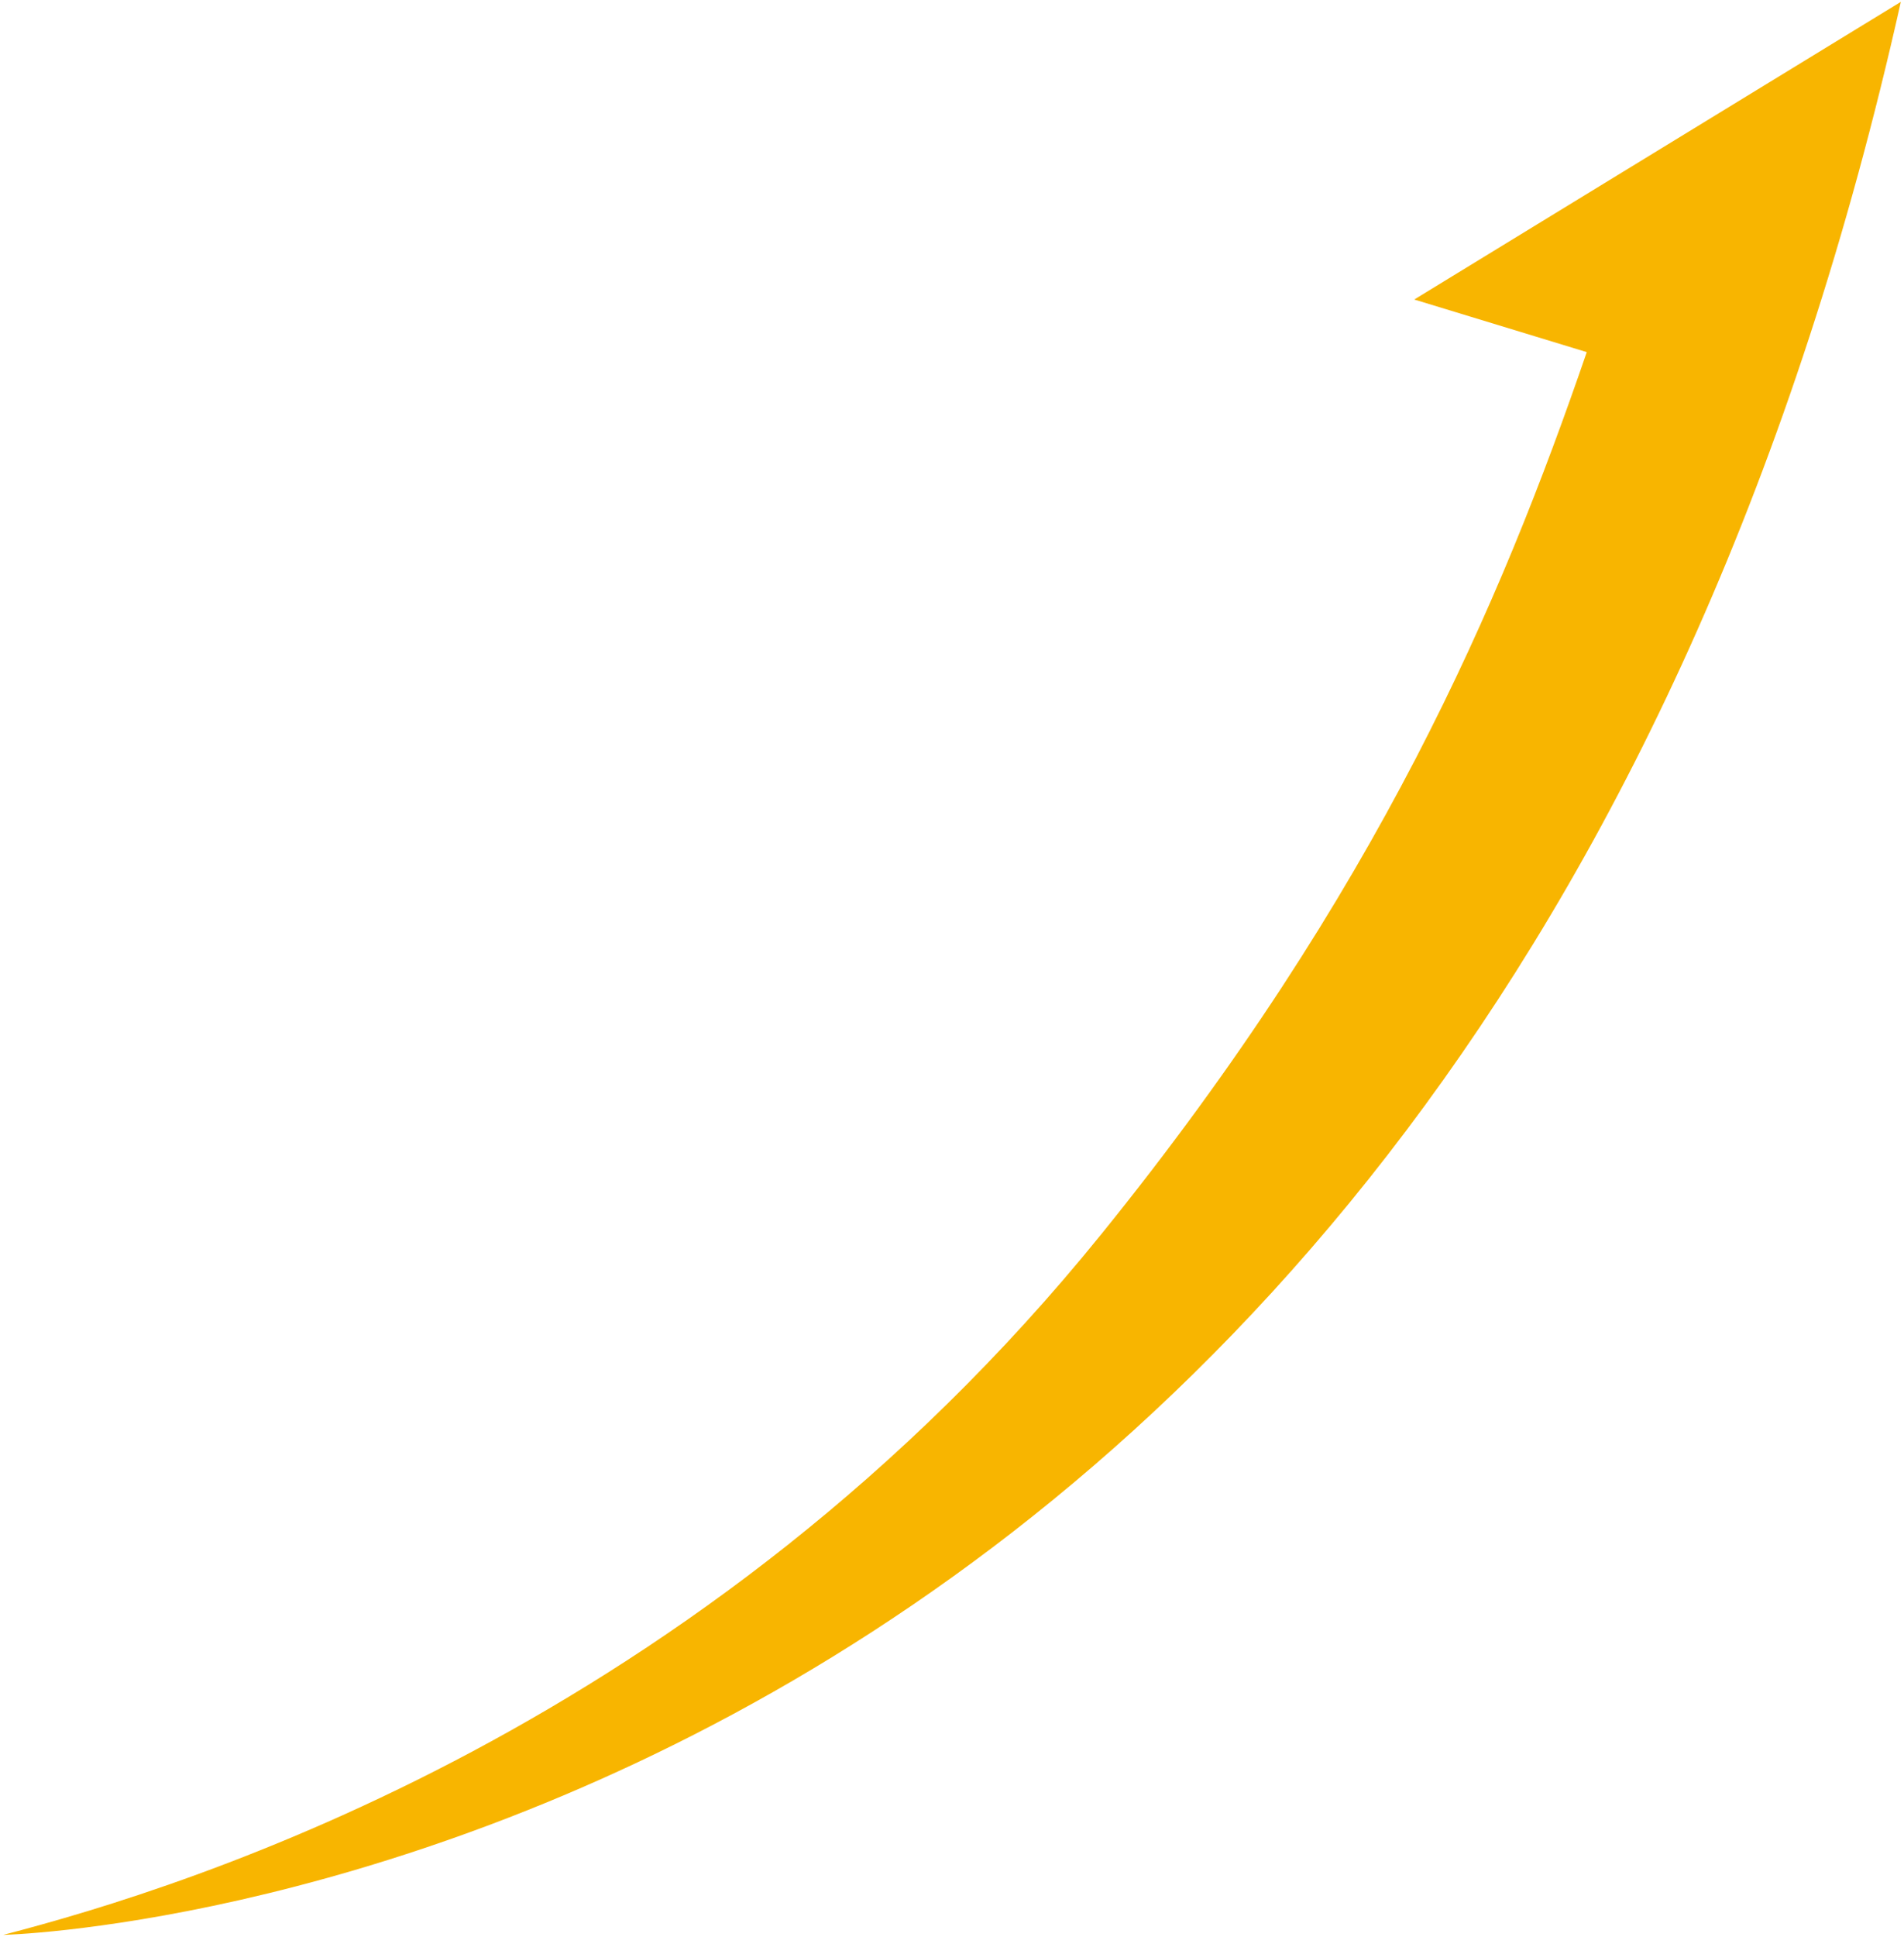
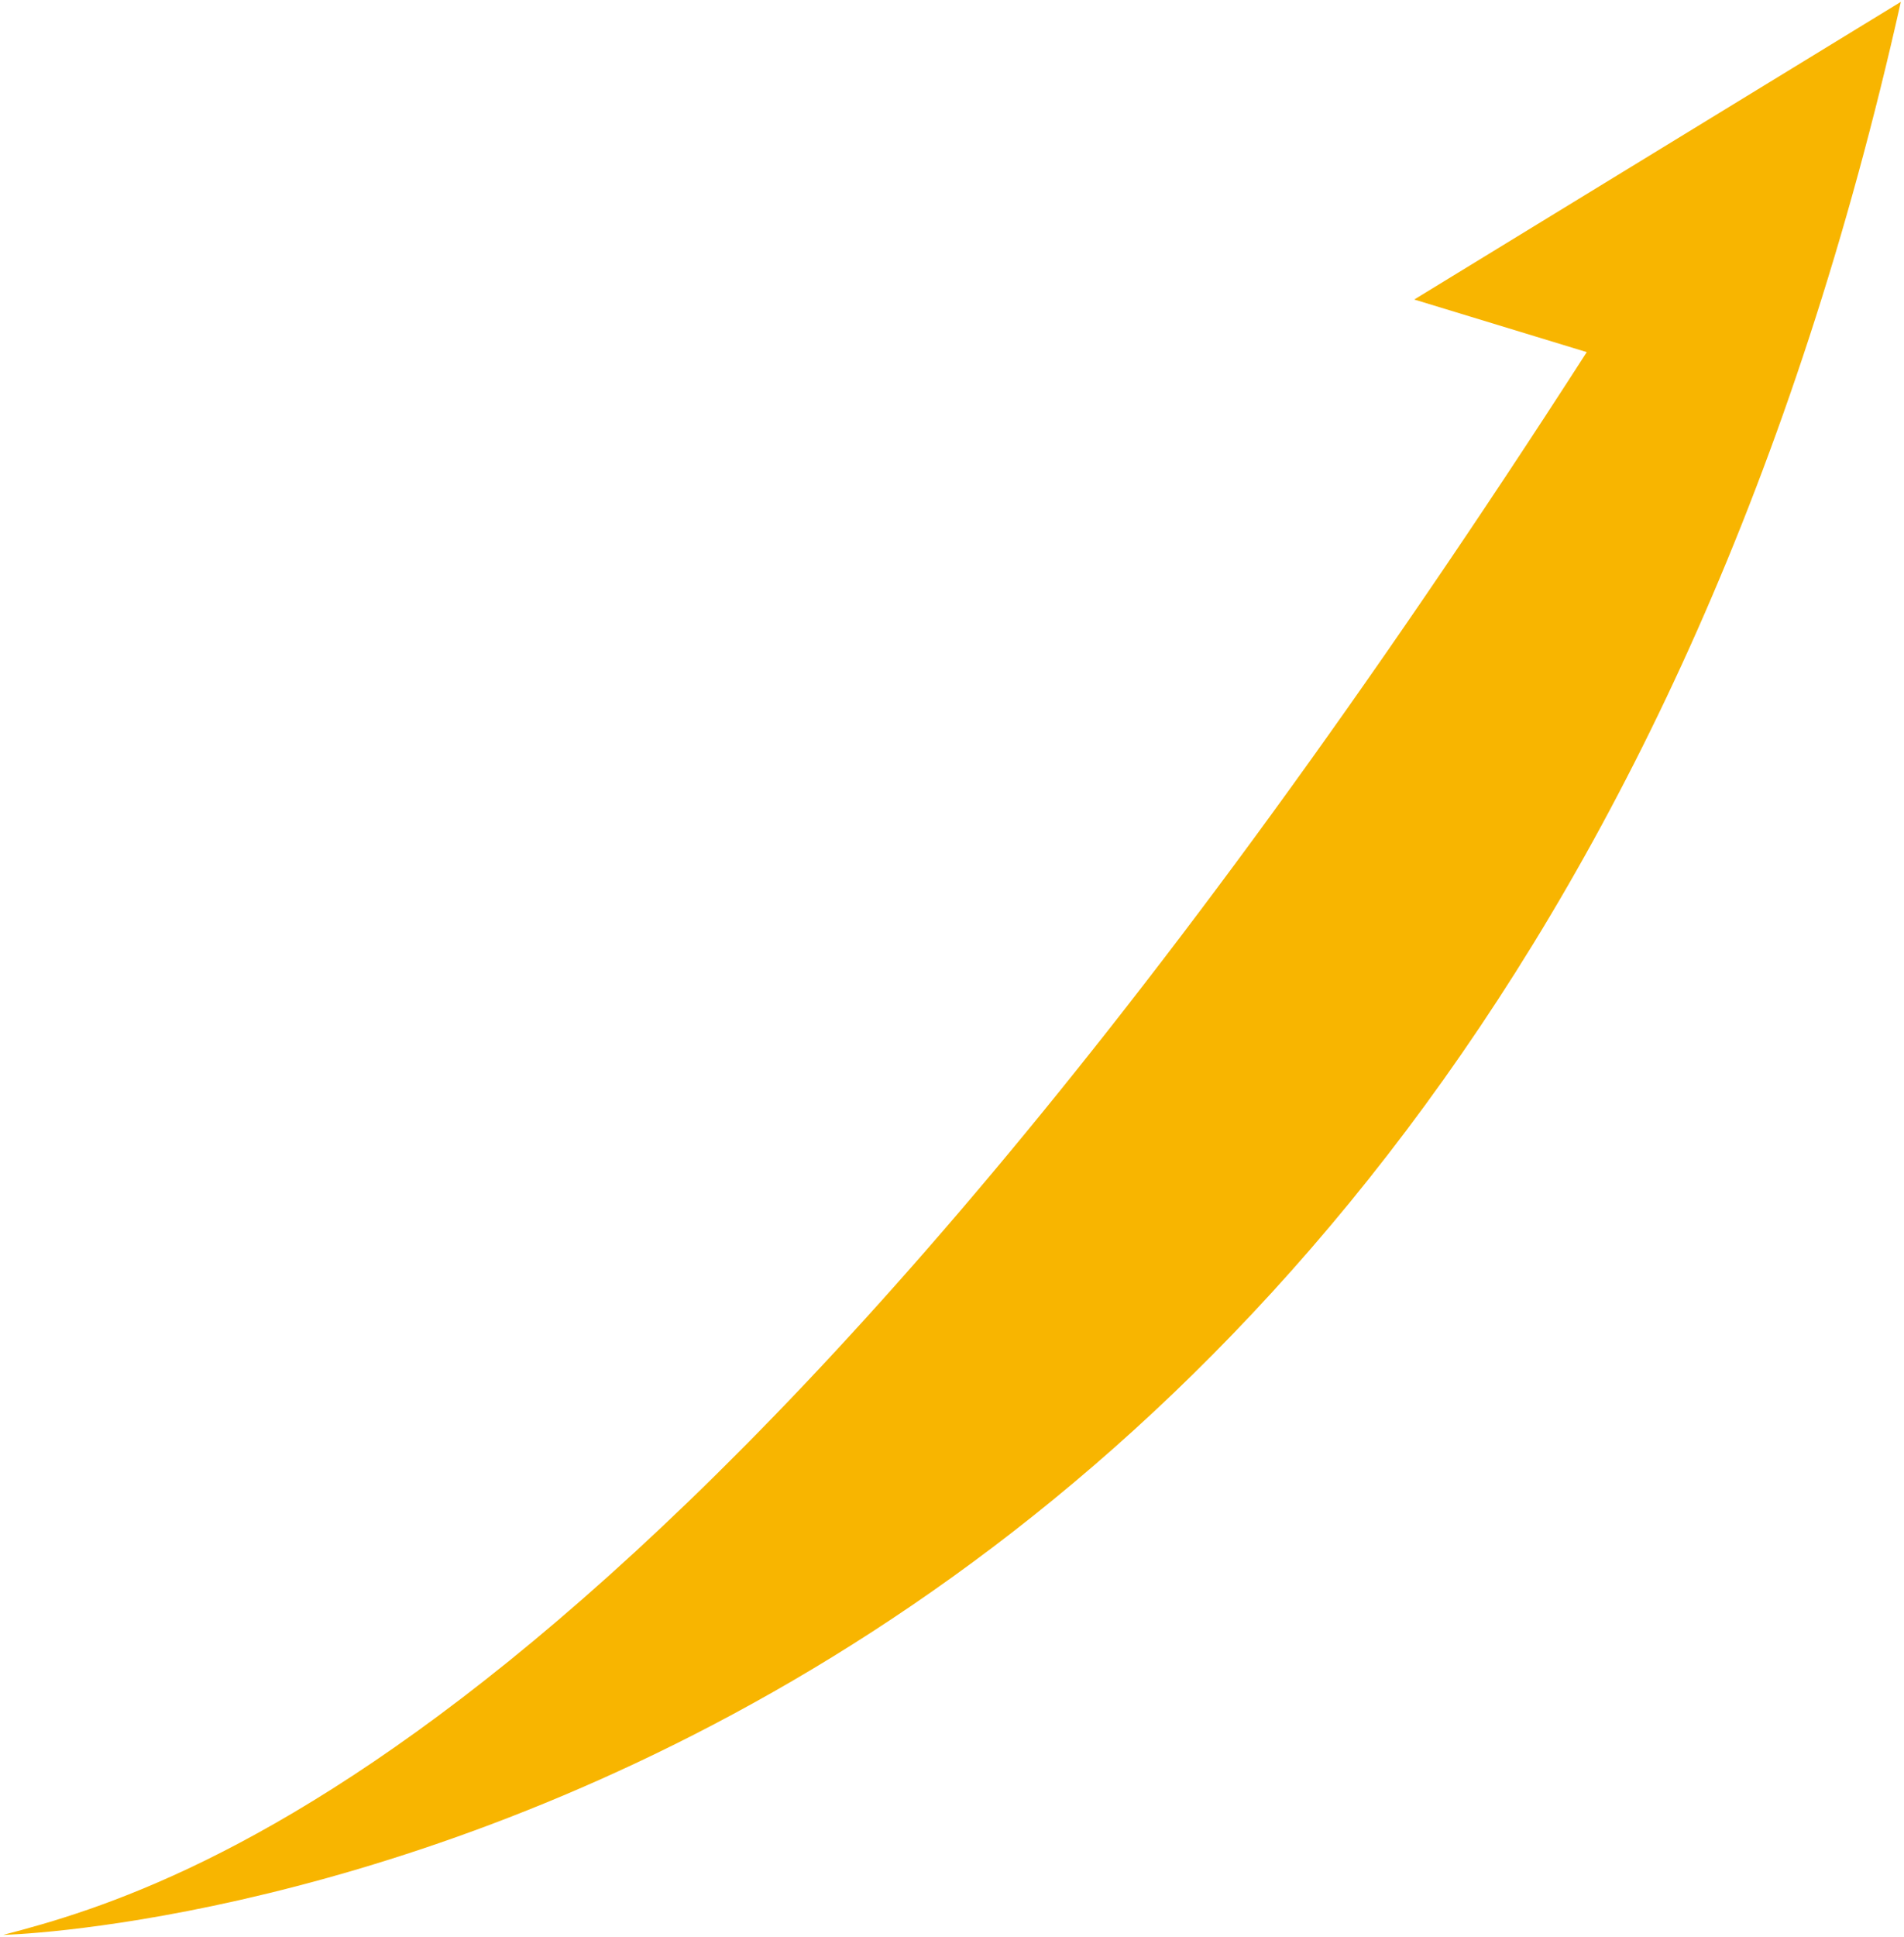
<svg xmlns="http://www.w3.org/2000/svg" width="240" height="244" viewBox="0 0 240 244">
-   <path d="M200.012,44.361c-10.842,31.557-26.292,68.013-61.224,111.167C88.522,217.628,23.907,237.684.397,243.767c0,0,185.613-4.192,239.205-243.533l-61.335,37.5,21.744,6.627Z" fill="#f8b500" />
+   <path d="M200.012,44.361C88.522,217.628,23.907,237.684.397,243.767c0,0,185.613-4.192,239.205-243.533l-61.335,37.5,21.744,6.627Z" fill="#f8b500" />
</svg>